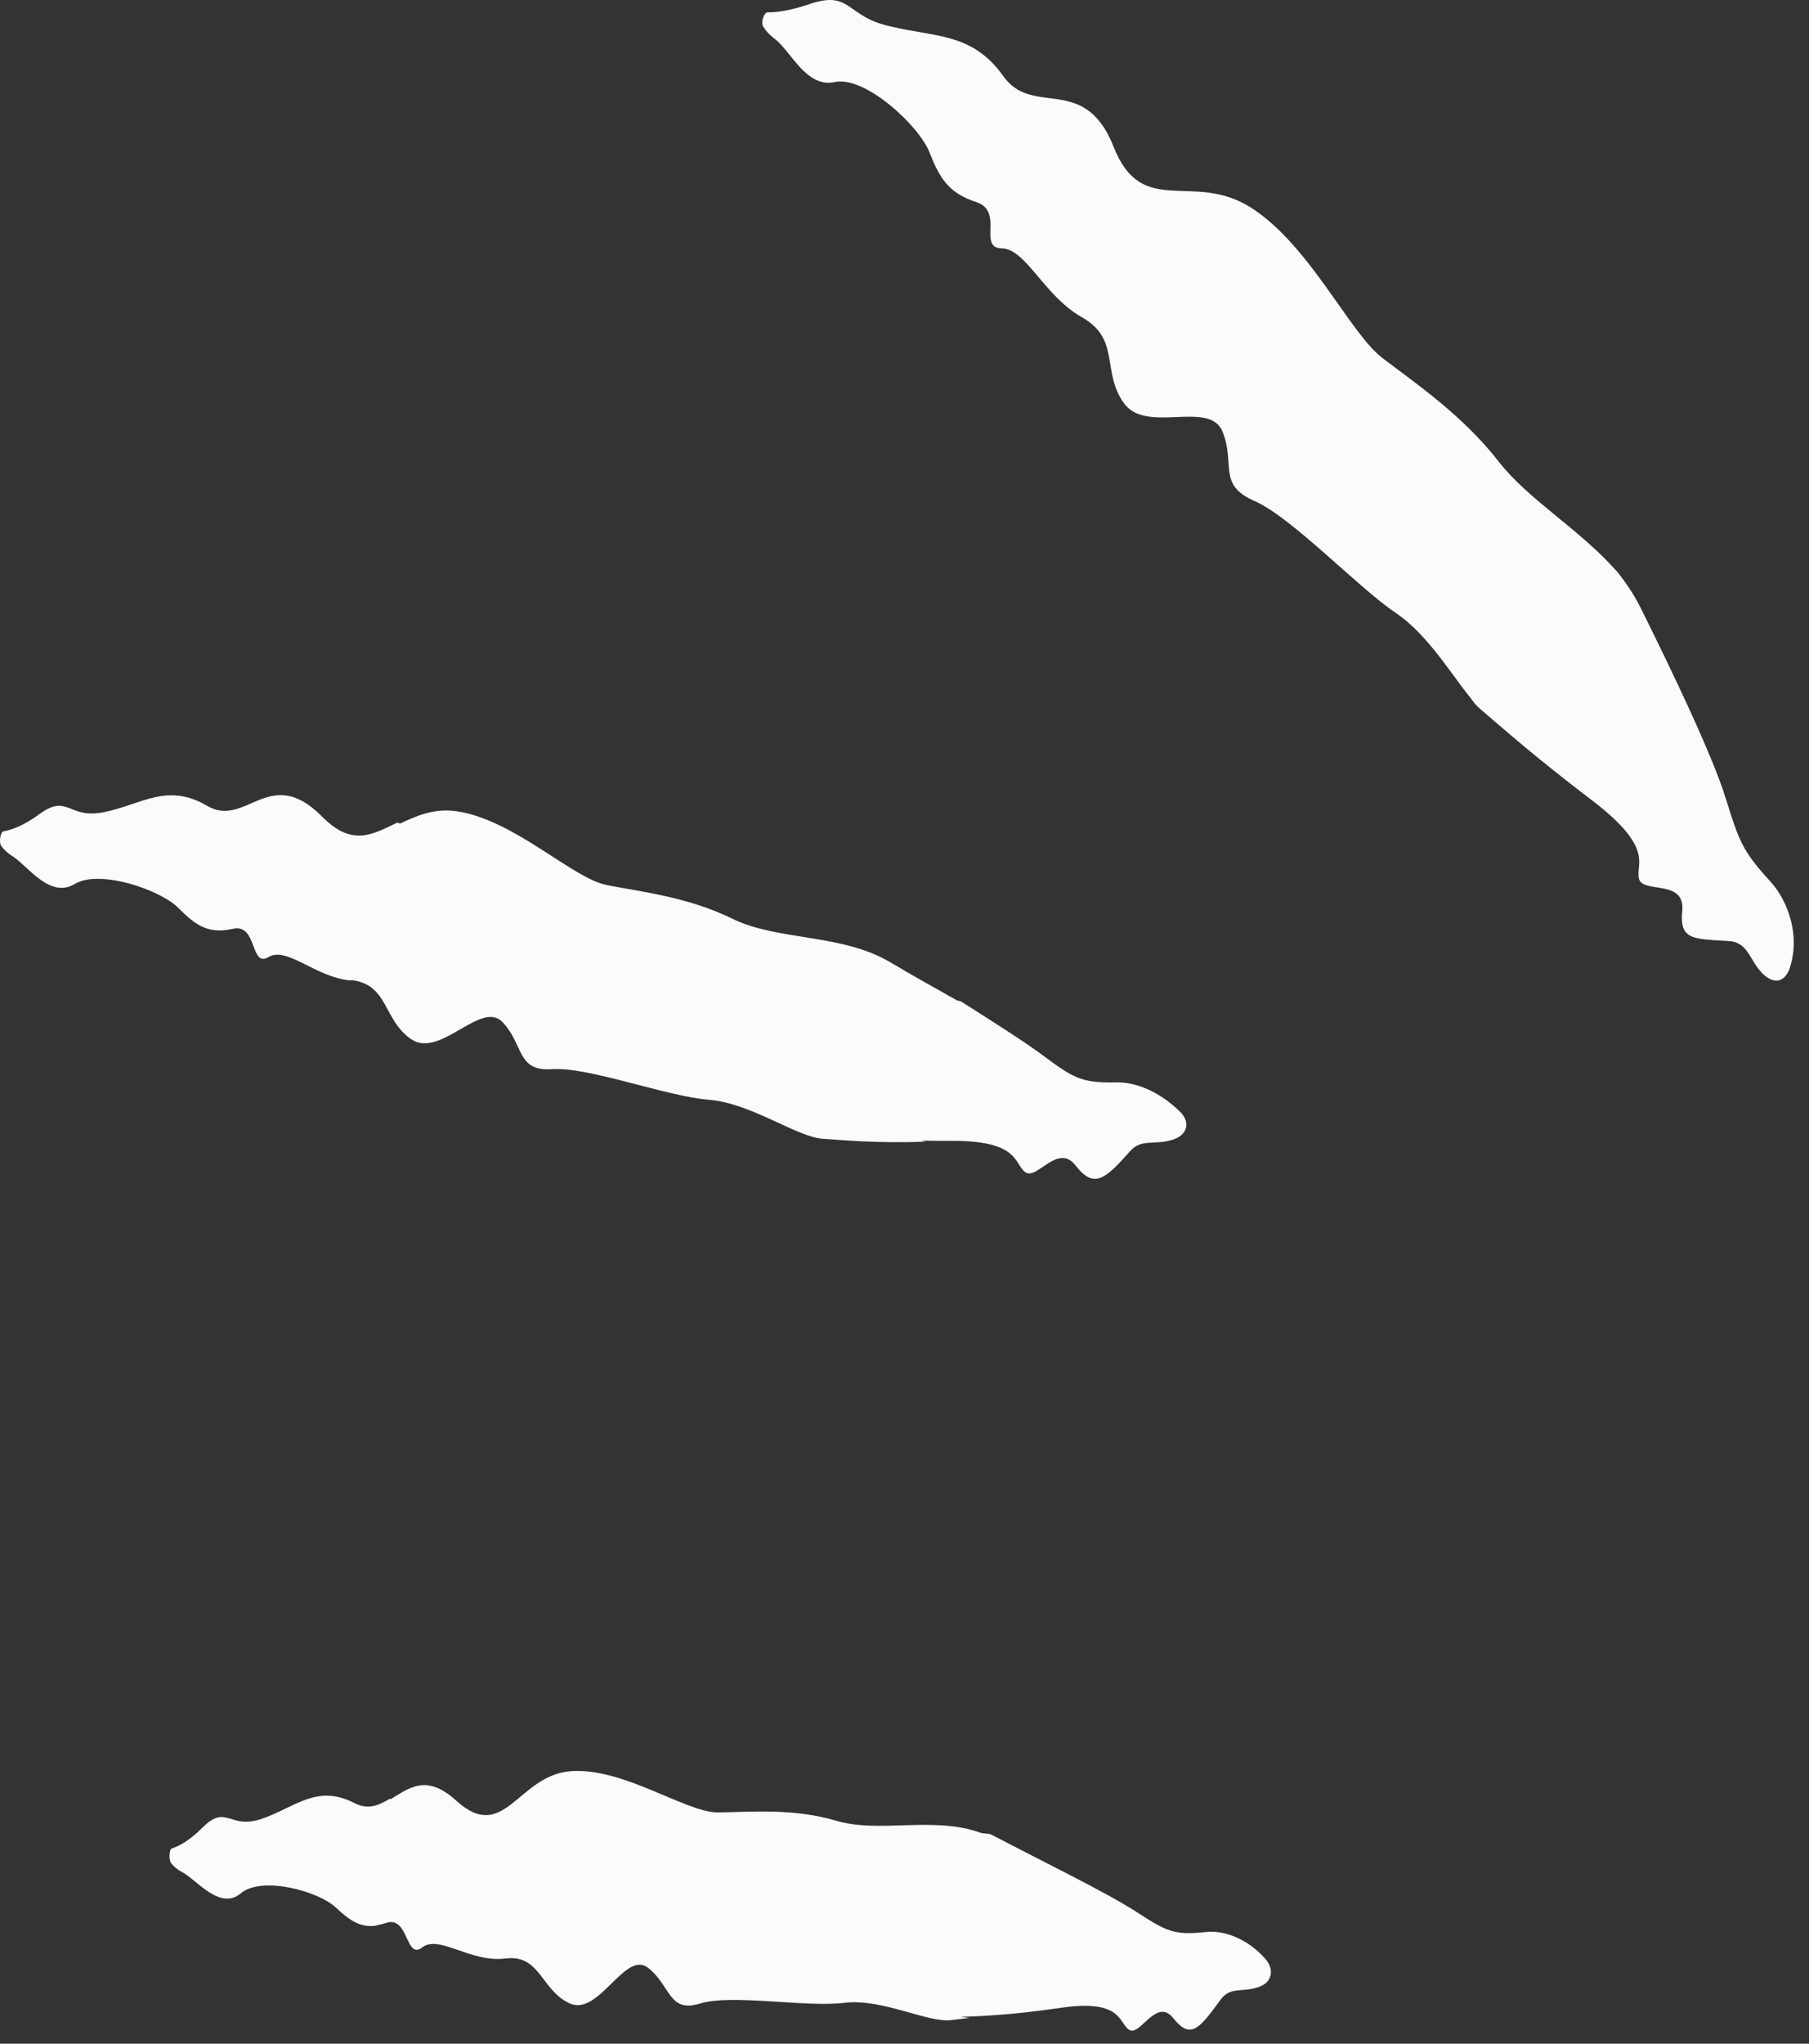
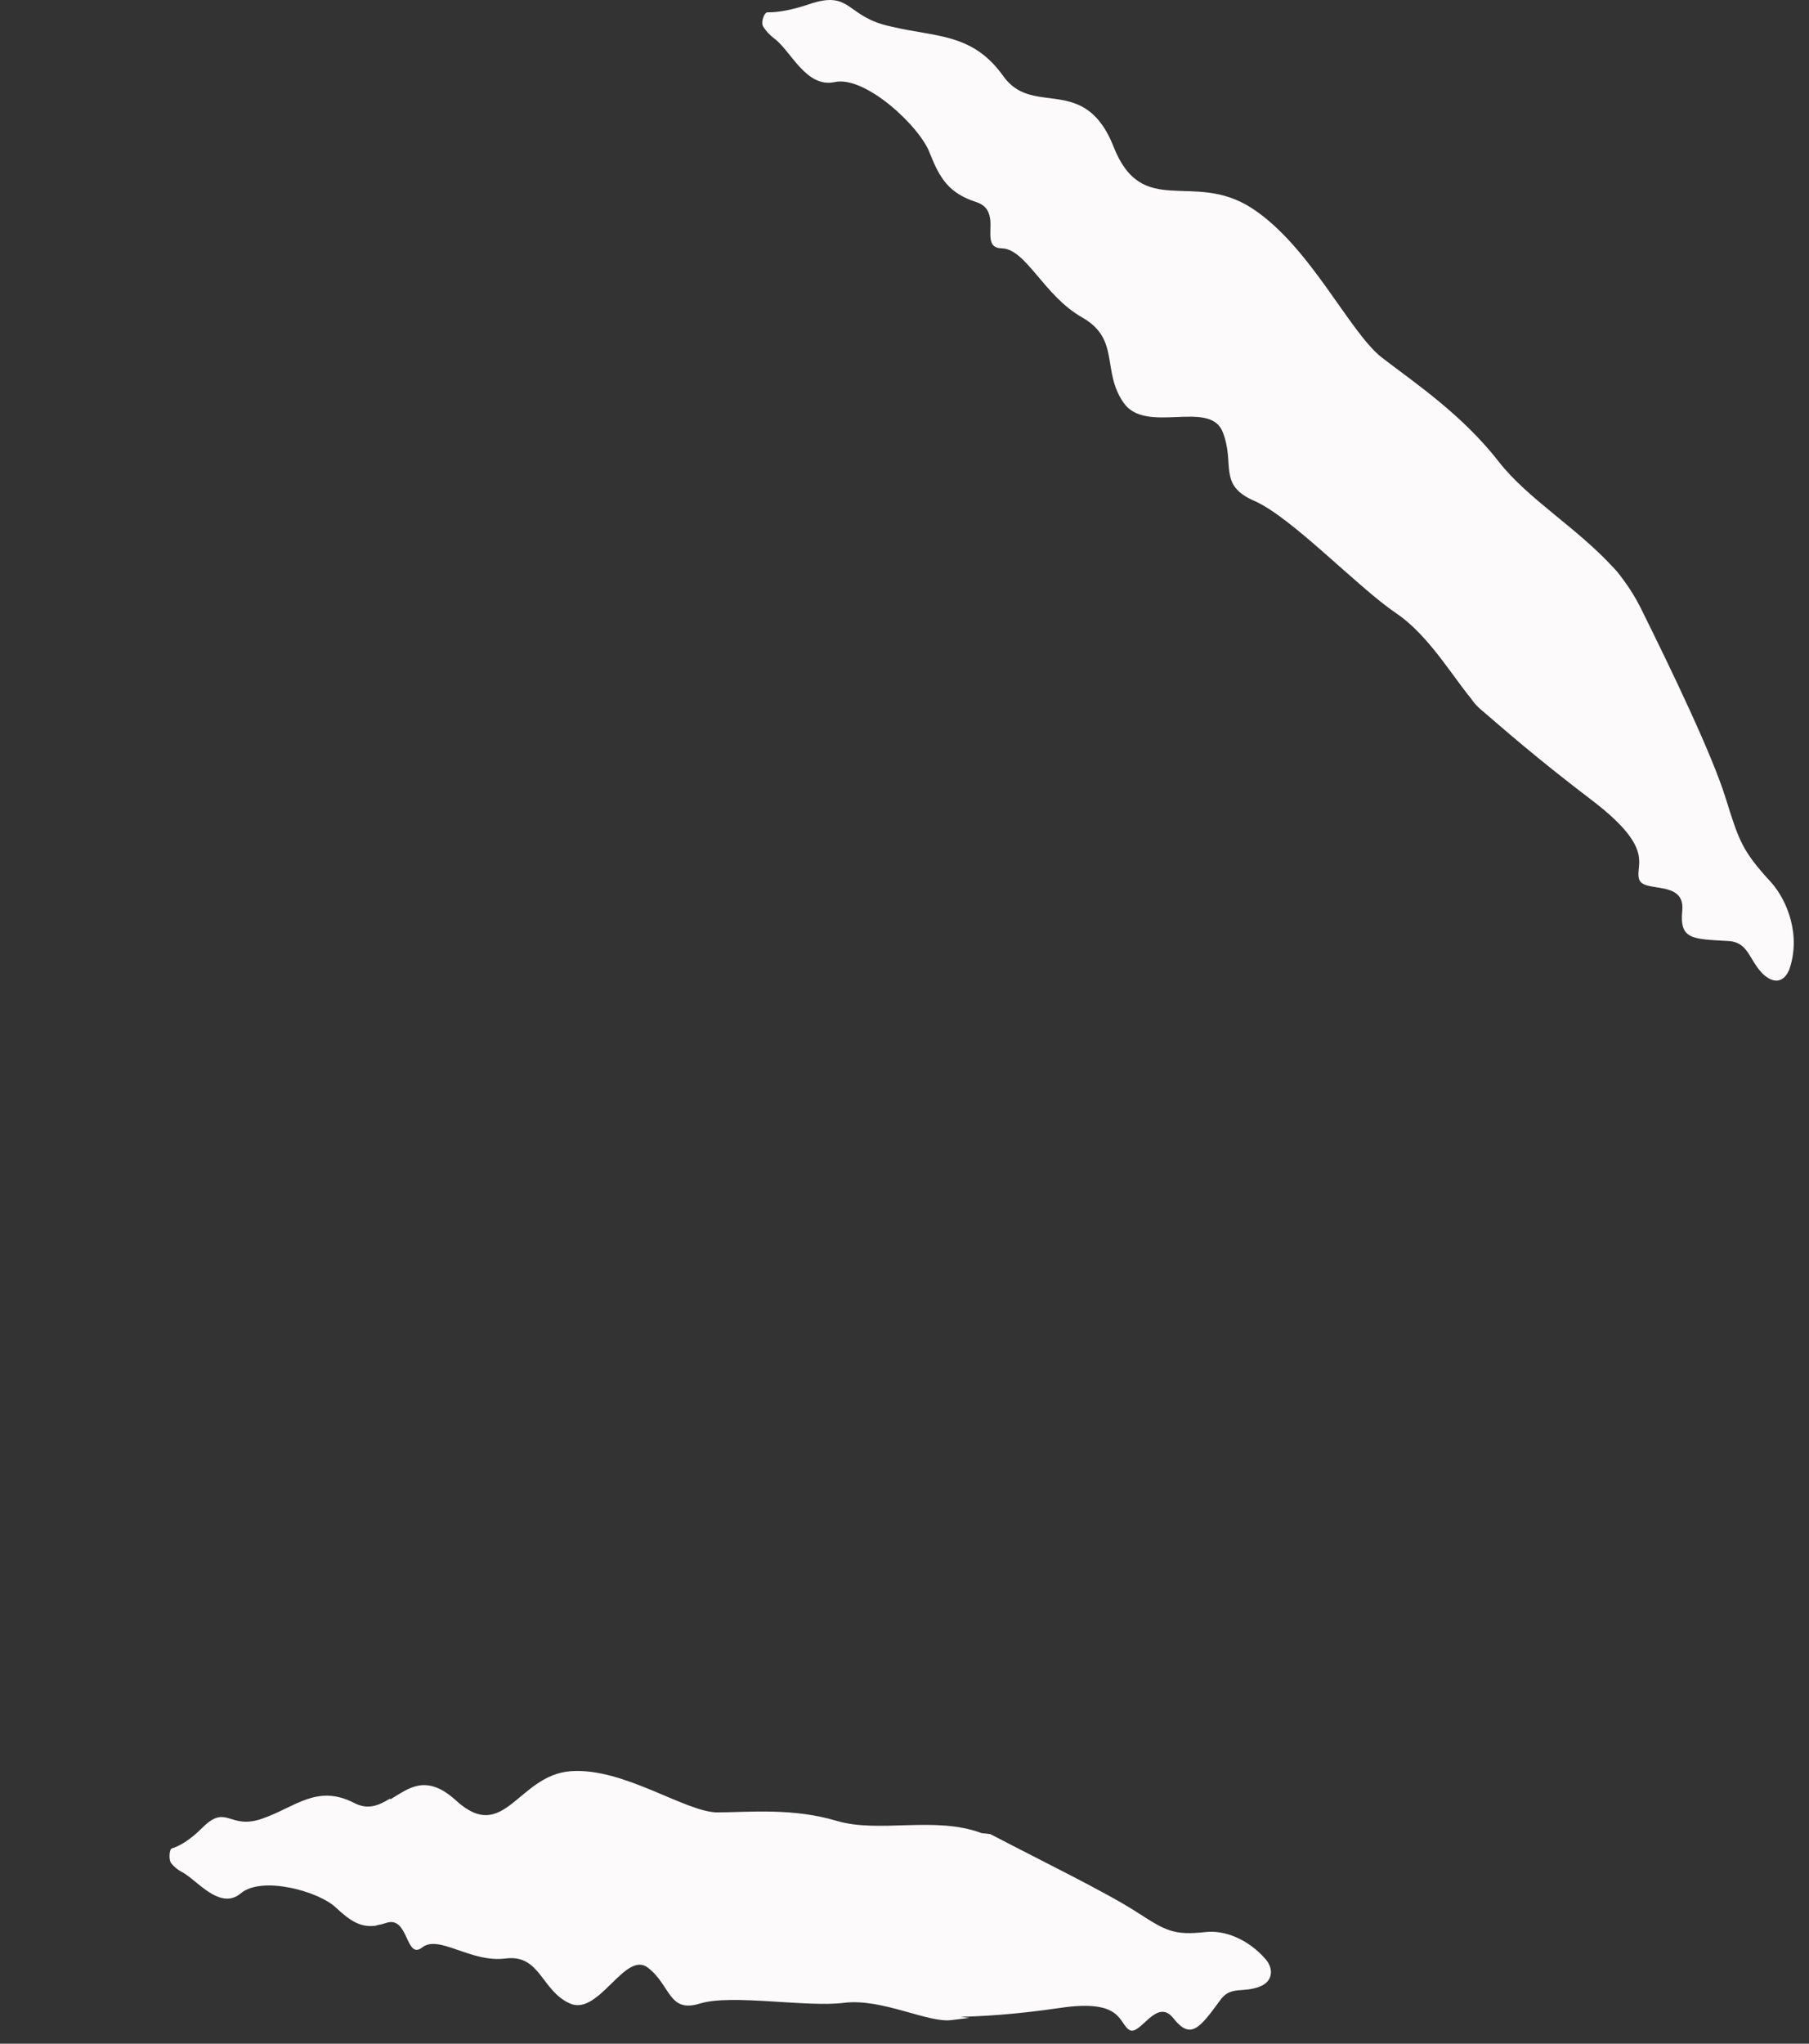
<svg xmlns="http://www.w3.org/2000/svg" width="31" height="35" viewBox="0 0 31 35" fill="none">
  <rect x="0" y="0" width="31" height="35" fill="#333333" stroke="none" />
  <path d="M20.95 7.392C20.724 6.838 19.634 7.446 19.254 6.897C18.872 6.349 19.203 5.81 18.544 5.436C17.885 5.063 17.584 4.262 17.166 4.253C16.906 4.25 16.987 3.998 16.971 3.776C16.956 3.642 16.912 3.522 16.735 3.463C16.262 3.309 16.107 3.062 15.932 2.62C15.769 2.173 14.828 1.289 14.301 1.406C13.809 1.509 13.553 0.866 13.266 0.658C13.183 0.595 13.121 0.523 13.078 0.454C13.059 0.424 13.059 0.373 13.072 0.325C13.072 0.325 13.072 0.325 13.072 0.325C13.087 0.265 13.119 0.211 13.153 0.211C13.318 0.215 13.569 0.176 13.921 0.054C14.593 -0.153 14.503 0.292 15.265 0.453C16.026 0.638 16.657 0.559 17.186 1.294C17.544 1.805 18.066 1.577 18.537 1.823C18.736 1.927 18.93 2.126 19.08 2.506C19.574 3.764 20.441 2.914 21.447 3.562C22.452 4.21 23.124 5.697 23.687 6.129C24.252 6.562 25.055 7.1 25.684 7.907C26.177 8.54 27.01 9.028 27.636 9.708L27.712 9.79C27.871 9.989 28.006 10.191 28.118 10.416C28.633 11.453 29.34 12.921 29.571 13.666C29.802 14.405 29.853 14.569 30.351 15.111C30.626 15.419 30.871 16.021 30.658 16.615C30.526 16.905 30.306 16.788 30.177 16.645C29.974 16.418 29.948 16.141 29.634 16.117C29.004 16.079 28.775 16.101 28.829 15.585C28.871 15.061 28.157 15.299 28.089 15.057C28.012 14.813 28.376 14.557 27.329 13.743C26.28 12.946 25.751 12.469 25.375 12.15C25.319 12.103 25.263 12.041 25.205 11.967L25.284 12.052C24.934 11.66 24.503 10.89 23.926 10.503C23.255 10.048 22.132 8.855 21.494 8.578C20.858 8.301 21.174 7.946 20.95 7.392Z" fill="#FCFAFB" />
-   <path d="M8.614 17.507C8.247 17.117 7.548 18.131 7.051 17.8C6.557 17.469 6.667 16.85 6.005 16.783C5.998 16.782 5.992 16.781 5.985 16.78L6.031 16.794C5.41 16.747 4.925 16.202 4.602 16.39C4.282 16.581 4.417 15.816 3.995 15.906C3.575 15.999 3.364 15.859 3.06 15.553C2.761 15.244 1.71 14.879 1.278 15.14C0.85 15.399 0.466 14.815 0.207 14.659C0.128 14.61 0.067 14.549 0.021 14.488C0.002 14.461 -0.003 14.411 0.002 14.361C0.002 14.361 0.002 14.361 0.002 14.361C0.008 14.3 0.031 14.242 0.06 14.237C0.2 14.214 0.412 14.137 0.676 13.942C1.172 13.58 1.164 14.041 1.798 13.906C2.429 13.774 2.864 13.402 3.543 13.797C4.207 14.196 4.612 13.086 5.501 13.967C6.024 14.505 6.366 14.301 6.807 14.088L6.857 14.104C7.135 13.973 7.442 13.836 7.83 13.894C8.815 14.041 9.809 15.042 10.397 15.157C10.984 15.273 11.787 15.359 12.555 15.736C13.326 16.114 14.428 15.987 15.257 16.48C15.6 16.684 16.004 16.912 16.401 17.133L16.467 17.15C17.02 17.5 17.553 17.838 17.861 18.067C18.387 18.456 18.523 18.549 19.121 18.537C19.467 18.527 19.868 18.697 20.211 19.029C20.39 19.191 20.367 19.413 20.134 19.505C19.797 19.632 19.566 19.481 19.36 19.721C18.942 20.194 18.747 20.365 18.435 19.964C18.127 19.563 17.774 20.215 17.572 20.076C17.372 19.936 17.484 19.531 16.297 19.538C16.113 19.539 15.944 19.538 15.785 19.534L15.862 19.553C14.989 19.581 14.477 19.527 14.102 19.503C13.658 19.475 12.869 18.892 12.152 18.835C11.432 18.78 10.083 18.268 9.466 18.31C8.848 18.354 8.983 17.897 8.614 17.507Z" fill="#FCFAFB" />
  <path d="M11.105 33.7C10.712 33.394 10.264 34.53 9.768 34.312C9.273 34.093 9.262 33.465 8.662 33.541C8.062 33.617 7.525 33.127 7.236 33.351C6.947 33.576 7.007 32.803 6.62 32.931C6.557 32.952 6.499 32.965 6.445 32.973L6.466 32.975C6.189 33.023 6.004 32.901 5.756 32.669C5.462 32.389 4.487 32.12 4.125 32.426C3.766 32.726 3.368 32.188 3.118 32.06C3.041 32.021 2.98 31.966 2.934 31.91C2.914 31.886 2.905 31.836 2.905 31.786C2.905 31.786 2.905 31.786 2.905 31.786C2.905 31.725 2.919 31.664 2.944 31.656C3.068 31.619 3.251 31.519 3.472 31.297C3.887 30.885 3.926 31.343 4.49 31.147C5.054 30.954 5.431 30.548 6.069 30.877C6.307 31.001 6.49 30.919 6.675 30.807L6.699 30.81C7.003 30.63 7.302 30.366 7.817 30.837C8.645 31.59 8.874 30.398 9.783 30.333C10.693 30.268 11.755 31.043 12.302 31.039C12.847 31.035 13.584 30.96 14.335 31.183C15.07 31.402 16.016 31.093 16.822 31.394L16.968 31.41C16.988 31.419 17.007 31.429 17.026 31.439C17.827 31.858 18.963 32.412 19.472 32.741C19.983 33.071 20.108 33.147 20.661 33.088C20.978 33.052 21.38 33.202 21.683 33.547C21.833 33.714 21.812 33.936 21.592 34.02C21.292 34.139 21.093 34.003 20.913 34.251C20.551 34.747 20.402 34.934 20.108 34.565C19.817 34.195 19.537 34.879 19.352 34.764C19.168 34.65 19.238 34.23 18.176 34.386C17.36 34.505 16.837 34.529 16.459 34.54L16.614 34.558C16.5 34.572 16.394 34.584 16.303 34.596C15.903 34.648 15.114 34.22 14.466 34.3C13.818 34.382 12.537 34.145 11.996 34.312C11.454 34.48 11.499 34.006 11.105 33.7Z" fill="#FCFAFB" />
</svg>